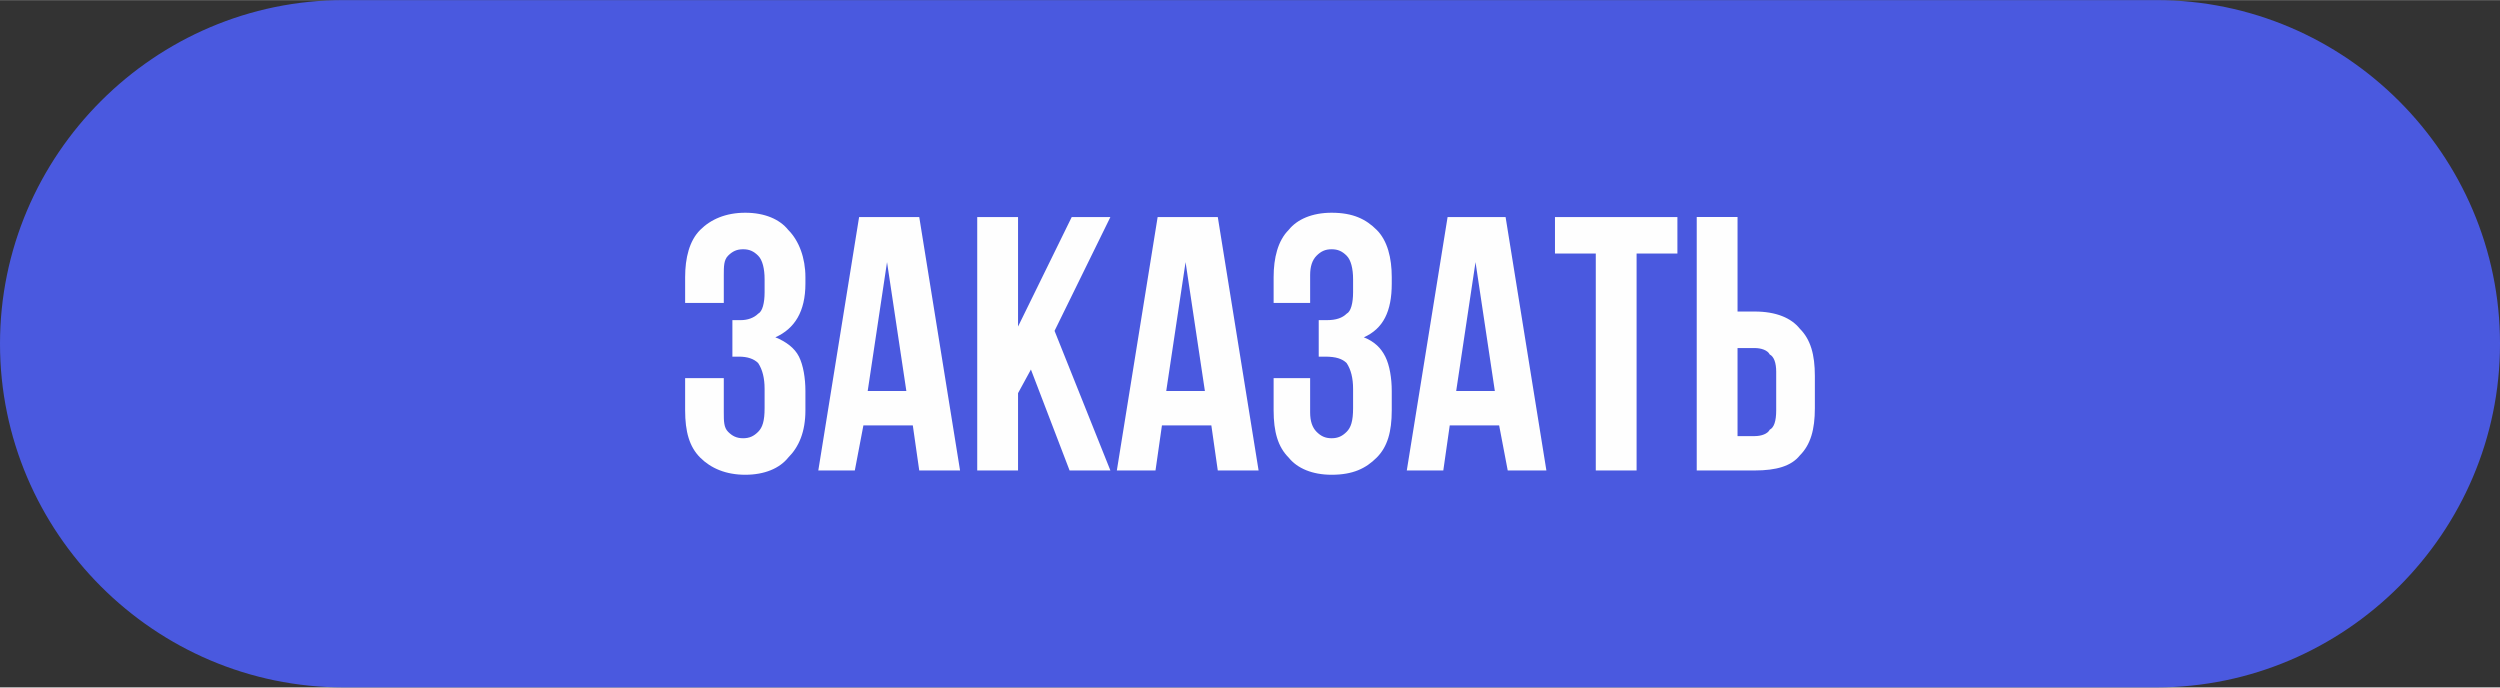
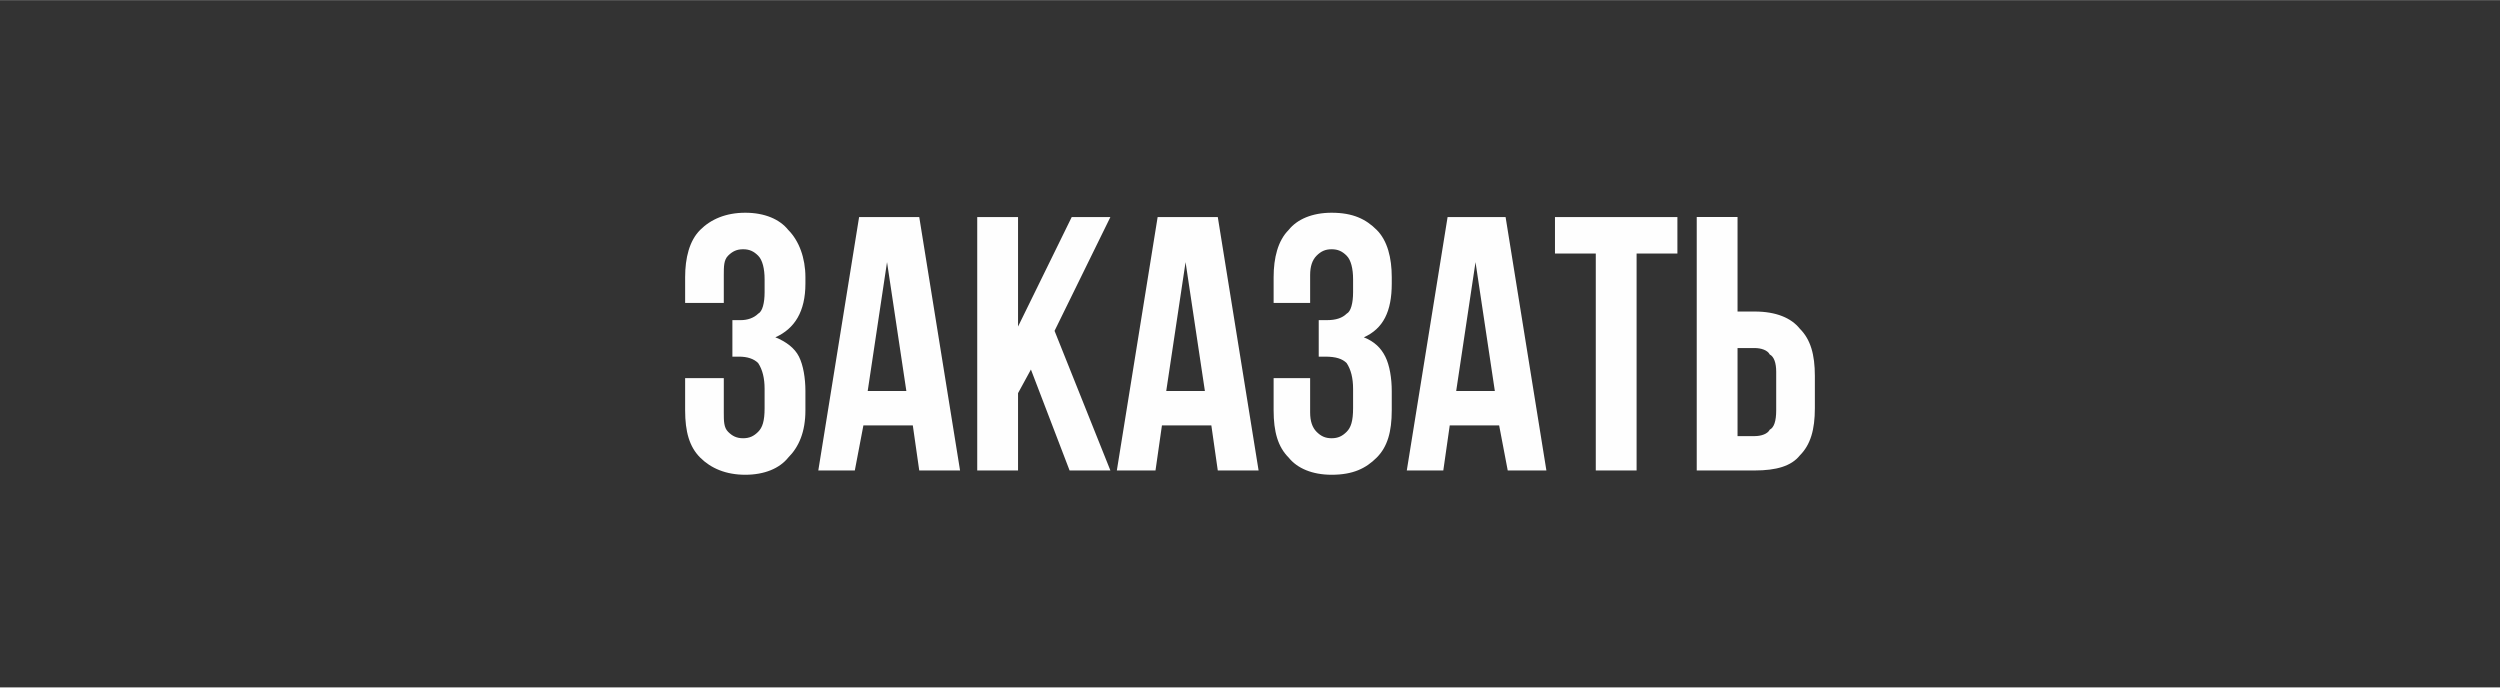
<svg xmlns="http://www.w3.org/2000/svg" xml:space="preserve" width="232.143mm" height="63.84mm" version="1.1" style="shape-rendering:geometricPrecision; text-rendering:geometricPrecision; image-rendering:optimizeQuality; fill-rule:evenodd; clip-rule:evenodd" viewBox="0 0 1164 320">
  <rect x="0" y="0" width="1164" height="320" fill="#333333" stroke="none" />
  <defs>
    <style type="text/css"> .fil0 {fill:#4A59DF} .fil1 {fill:#FEFEFE;fill-rule:nonzero} </style>
  </defs>
  <g id="Слой_x0020_1">
-     <path class="fil0" d="M160 0l844 0c88,0 160,72 160,160l0 0c0,88 -72,160 -160,160l-844 0c-88,0 -160,-72 -160,-160l0 0c0,-88 72,-160 160,-160z" />
    <path class="fil1" d="M356 130c0,-5 -1,-9 -3,-11 -2,-2 -4,-3 -7,-3 -3,0 -5,1 -7,3 -2,2 -2,5 -2,9l0 13 -18 0 0 -12c0,-9 2,-17 7,-22 5,-5 12,-8 21,-8 9,0 16,3 20,8 5,5 8,13 8,22l0 3c0,13 -5,21 -14,25 5,2 9,5 11,9 2,4 3,10 3,16l0 9c0,10 -3,17 -8,22 -4,5 -11,8 -20,8 -9,0 -16,-3 -21,-8 -5,-5 -7,-12 -7,-22l0 -15 18 0 0 16c0,4 0,7 2,9 2,2 4,3 7,3 3,0 5,-1 7,-3 2,-2 3,-5 3,-11l0 -9c0,-5 -1,-9 -3,-12 -2,-2 -5,-3 -9,-3l-3 0 0 -17 4 0c3,0 6,-1 8,-3 2,-1 3,-5 3,-10l0 -6zm91 89l-19 0 -3 -21 -23 0 -4 21 -17 0 19 -118 28 0 19 118zm-43 -37l18 0 -9 -60 -9 60zm76 -10l-6 11 0 36 -19 0 0 -118 19 0 0 51 25 -51 18 0 -26 53 26 65 -19 0 -18 -47zm106 47l-19 0 -3 -21 -23 0 -3 21 -18 0 19 -118 28 0 19 118zm-43 -37l18 0 -9 -60 -9 60zm87 -52c0,-5 -1,-9 -3,-11 -2,-2 -4,-3 -7,-3 -3,0 -5,1 -7,3 -2,2 -3,5 -3,9l0 13 -17 0 0 -12c0,-9 2,-17 7,-22 4,-5 11,-8 20,-8 10,0 16,3 21,8 5,5 7,13 7,22l0 3c0,13 -4,21 -13,25 5,2 8,5 10,9 2,4 3,10 3,16l0 9c0,10 -2,17 -7,22 -5,5 -11,8 -21,8 -9,0 -16,-3 -20,-8 -5,-5 -7,-12 -7,-22l0 -15 17 0 0 16c0,4 1,7 3,9 2,2 4,3 7,3 3,0 5,-1 7,-3 2,-2 3,-5 3,-11l0 -9c0,-5 -1,-9 -3,-12 -2,-2 -5,-3 -10,-3l-3 0 0 -17 4 0c4,0 7,-1 9,-3 2,-1 3,-5 3,-10l0 -6zm90 89l-18 0 -4 -21 -23 0 -3 21 -17 0 19 -118 27 0 19 118zm-42 -37l18 0 -9 -60 -9 60zm46 -81l57 0 0 17 -19 0 0 101 -19 0 0 -101 -19 0 0 -17zm93 102c3,0 6,-1 7,-3 2,-1 3,-4 3,-9l0 -18c0,-4 -1,-7 -3,-8 -1,-2 -4,-3 -7,-3l-8 0 0 41 8 0zm-27 16l0 -118 19 0 0 44 8 0c10,0 17,3 21,8 5,5 7,12 7,22l0 15c0,10 -2,17 -7,22 -4,5 -11,7 -21,7l-27 0z" />
  </g>
</svg>